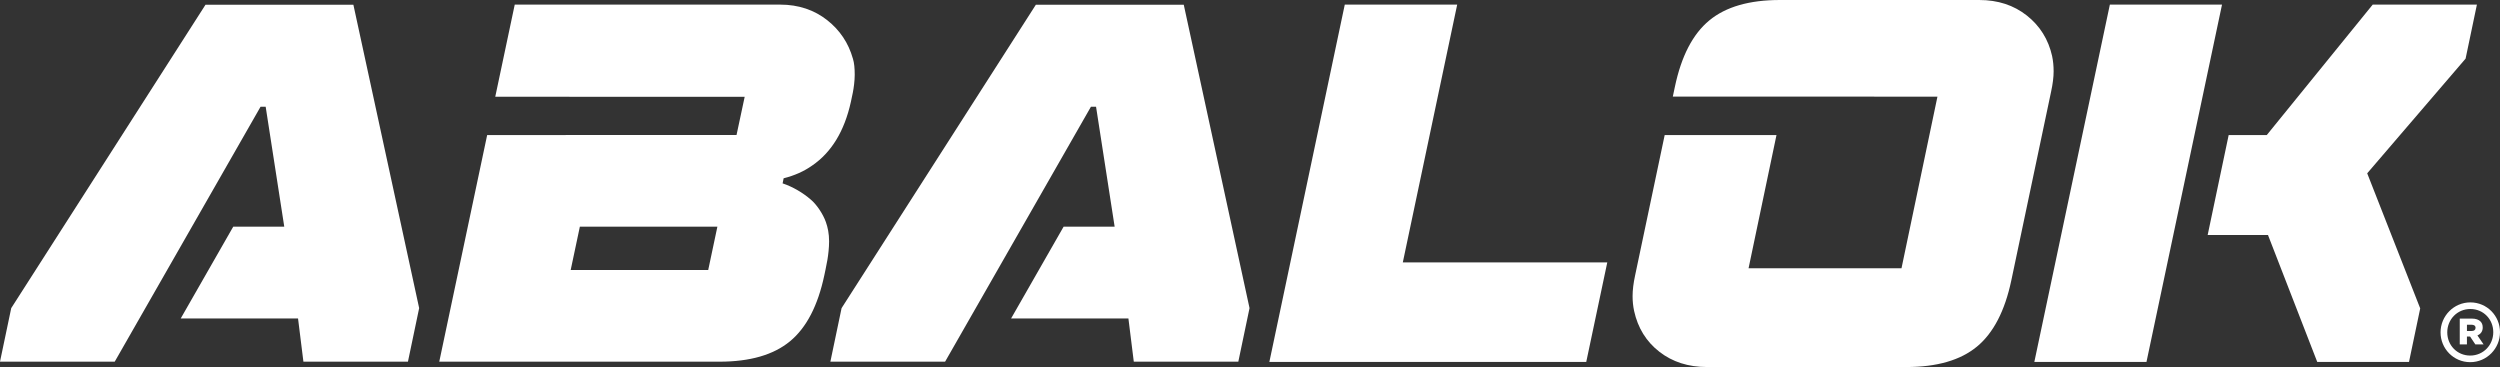
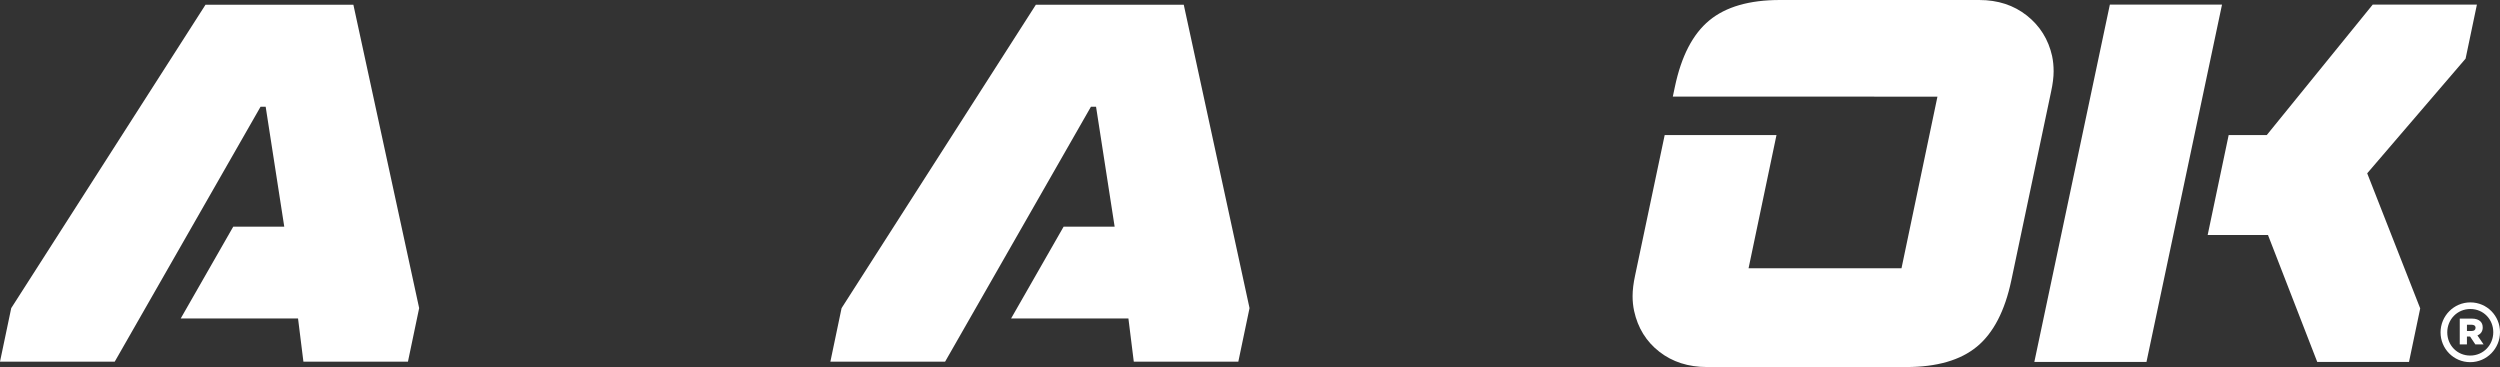
<svg xmlns="http://www.w3.org/2000/svg" id="LOGOS" viewBox="0 0 1177.78 172.91">
  <rect x="0" y="0" width="1177.78" height="172.91" fill="#333333" stroke="none" />
  <defs>
    <style>.cls-1{fill:#fff;}</style>
  </defs>
-   <path class="cls-1" d="M598.01,170.51L633.54,2.17h52.96l-25.62,121.45h96.33l-9.91,46.89h-149.3Z" />
  <path class="cls-1" d="M966.78,26.42c-1.76-7.84-5.73-14.21-11.89-19.09-6.17-4.88-13.65-7.33-22.45-7.33h-93.9c-14.41,0-25.5,3.2-33.26,9.61-7.77,6.41-13.17,16.81-16.21,31.22l-.99,4.68h94.9v.03s29.77,0,29.77,0l-16.93,80.83h-72.05l13.15-62.73h-52.67l-13.92,66.05c-.8,3.68-1.2,6.96-1.2,9.85,0,2.4.24,4.72.72,6.96,1.76,8.01,5.72,14.41,11.89,19.21,6.16,4.8,13.65,7.2,22.45,7.2h93.9c14.41,0,25.49-3.2,33.26-9.61,7.76-6.4,13.17-16.81,16.21-31.22l18.73-88.86c.8-3.68,1.2-6.88,1.2-9.61,0-2.56-.24-4.96-.72-7.21Z" />
  <polygon class="cls-1" points="1046.82 2.17 993.98 2.17 958.4 170.51 1011.23 170.51 1046.82 2.17" />
  <polygon class="cls-1" points="1166.9 2.17 1117.81 2.17 1067.89 63.64 1049.95 63.64 1040.06 110.7 1068.47 110.7 1091.68 170.51 1134.91 170.51 1140.19 145.29 1115.22 81.65 1161.57 27.62 1166.9 2.17" />
  <polygon class="cls-1" points="166.48 2.22 96.82 2.22 5.29 145.16 0 170.38 54.05 170.38 122.76 50.27 125.16 50.27 133.92 106.79 109.88 106.79 85.14 150.03 140.41 150.03 142.94 170.38 192.19 170.38 197.47 145.16 166.48 2.22" />
  <polygon class="cls-1" points="557.68 2.22 488.01 2.22 396.48 145.16 391.2 170.38 445.25 170.38 513.96 50.27 516.36 50.27 525.12 106.79 501.08 106.79 476.34 150.03 531.61 150.03 534.14 170.38 583.39 170.38 588.67 145.16 557.68 2.22" />
-   <path class="cls-1" d="M401.8,27.6c-2.08-7.36-6.12-13.4-12.12-18.12-6-4.72-13.35-7.31-22.15-7.31h-125.03l-9.18,43.41,117.51.02-3.84,18-117.48.02-22.57,106.77h131.99c14.4,0,25.48-3.2,33.24-9.6,7.76-6.4,13.16-16.8,16.2-31.2,0,0,1.04-4.81,1.44-7.2s.79-5.65.79-8.69c0-3.68-.63-6.57-1.51-9.07-1.35-3.85-4.42-8.37-7.13-10.61-3.68-3.2-8.46-6.03-13.26-7.63l.48-2.4c5.12-1.28,9.6-3.28,13.44-6,9.12-6.24,15.2-16.24,18.24-30,0,0,.36-1.57.91-4.32.44-2.21.9-5.57.9-8.45,0-3.04-.22-5.55-.86-7.63ZM333.65,127.19h-64.79l4.32-20.4h64.79l-4.32,20.4Z" />
  <path class="cls-1" d="M1169.63,154.29v-.06c0-1.17-.35-2.09-1.04-2.78-.85-.85-2.18-1.36-4.11-1.36h-5.66v12.17h3.38v-3.7h1.49l2.47,3.7h3.89l-2.91-4.24c1.52-.63,2.5-1.87,2.5-3.73ZM1166.25,154.51c0,.89-.66,1.42-1.83,1.42h-2.21v-2.94h2.18c1.14,0,1.87.47,1.87,1.45v.06Z" />
  <path class="cls-1" d="M1163.82,142.46c-7.85,0-14.04,6.46-14.04,14.08v.08c0,7.62,6.11,14,13.96,14s14.04-6.46,14.04-14.08v-.08c0-7.62-6.11-14-13.96-14ZM1174.61,156.54c0,5.99-4.67,10.97-10.87,10.97s-10.8-4.91-10.8-10.9v-.07c0-5.99,4.67-10.97,10.87-10.97s10.8,4.91,10.8,10.9v.07Z" />
</svg>